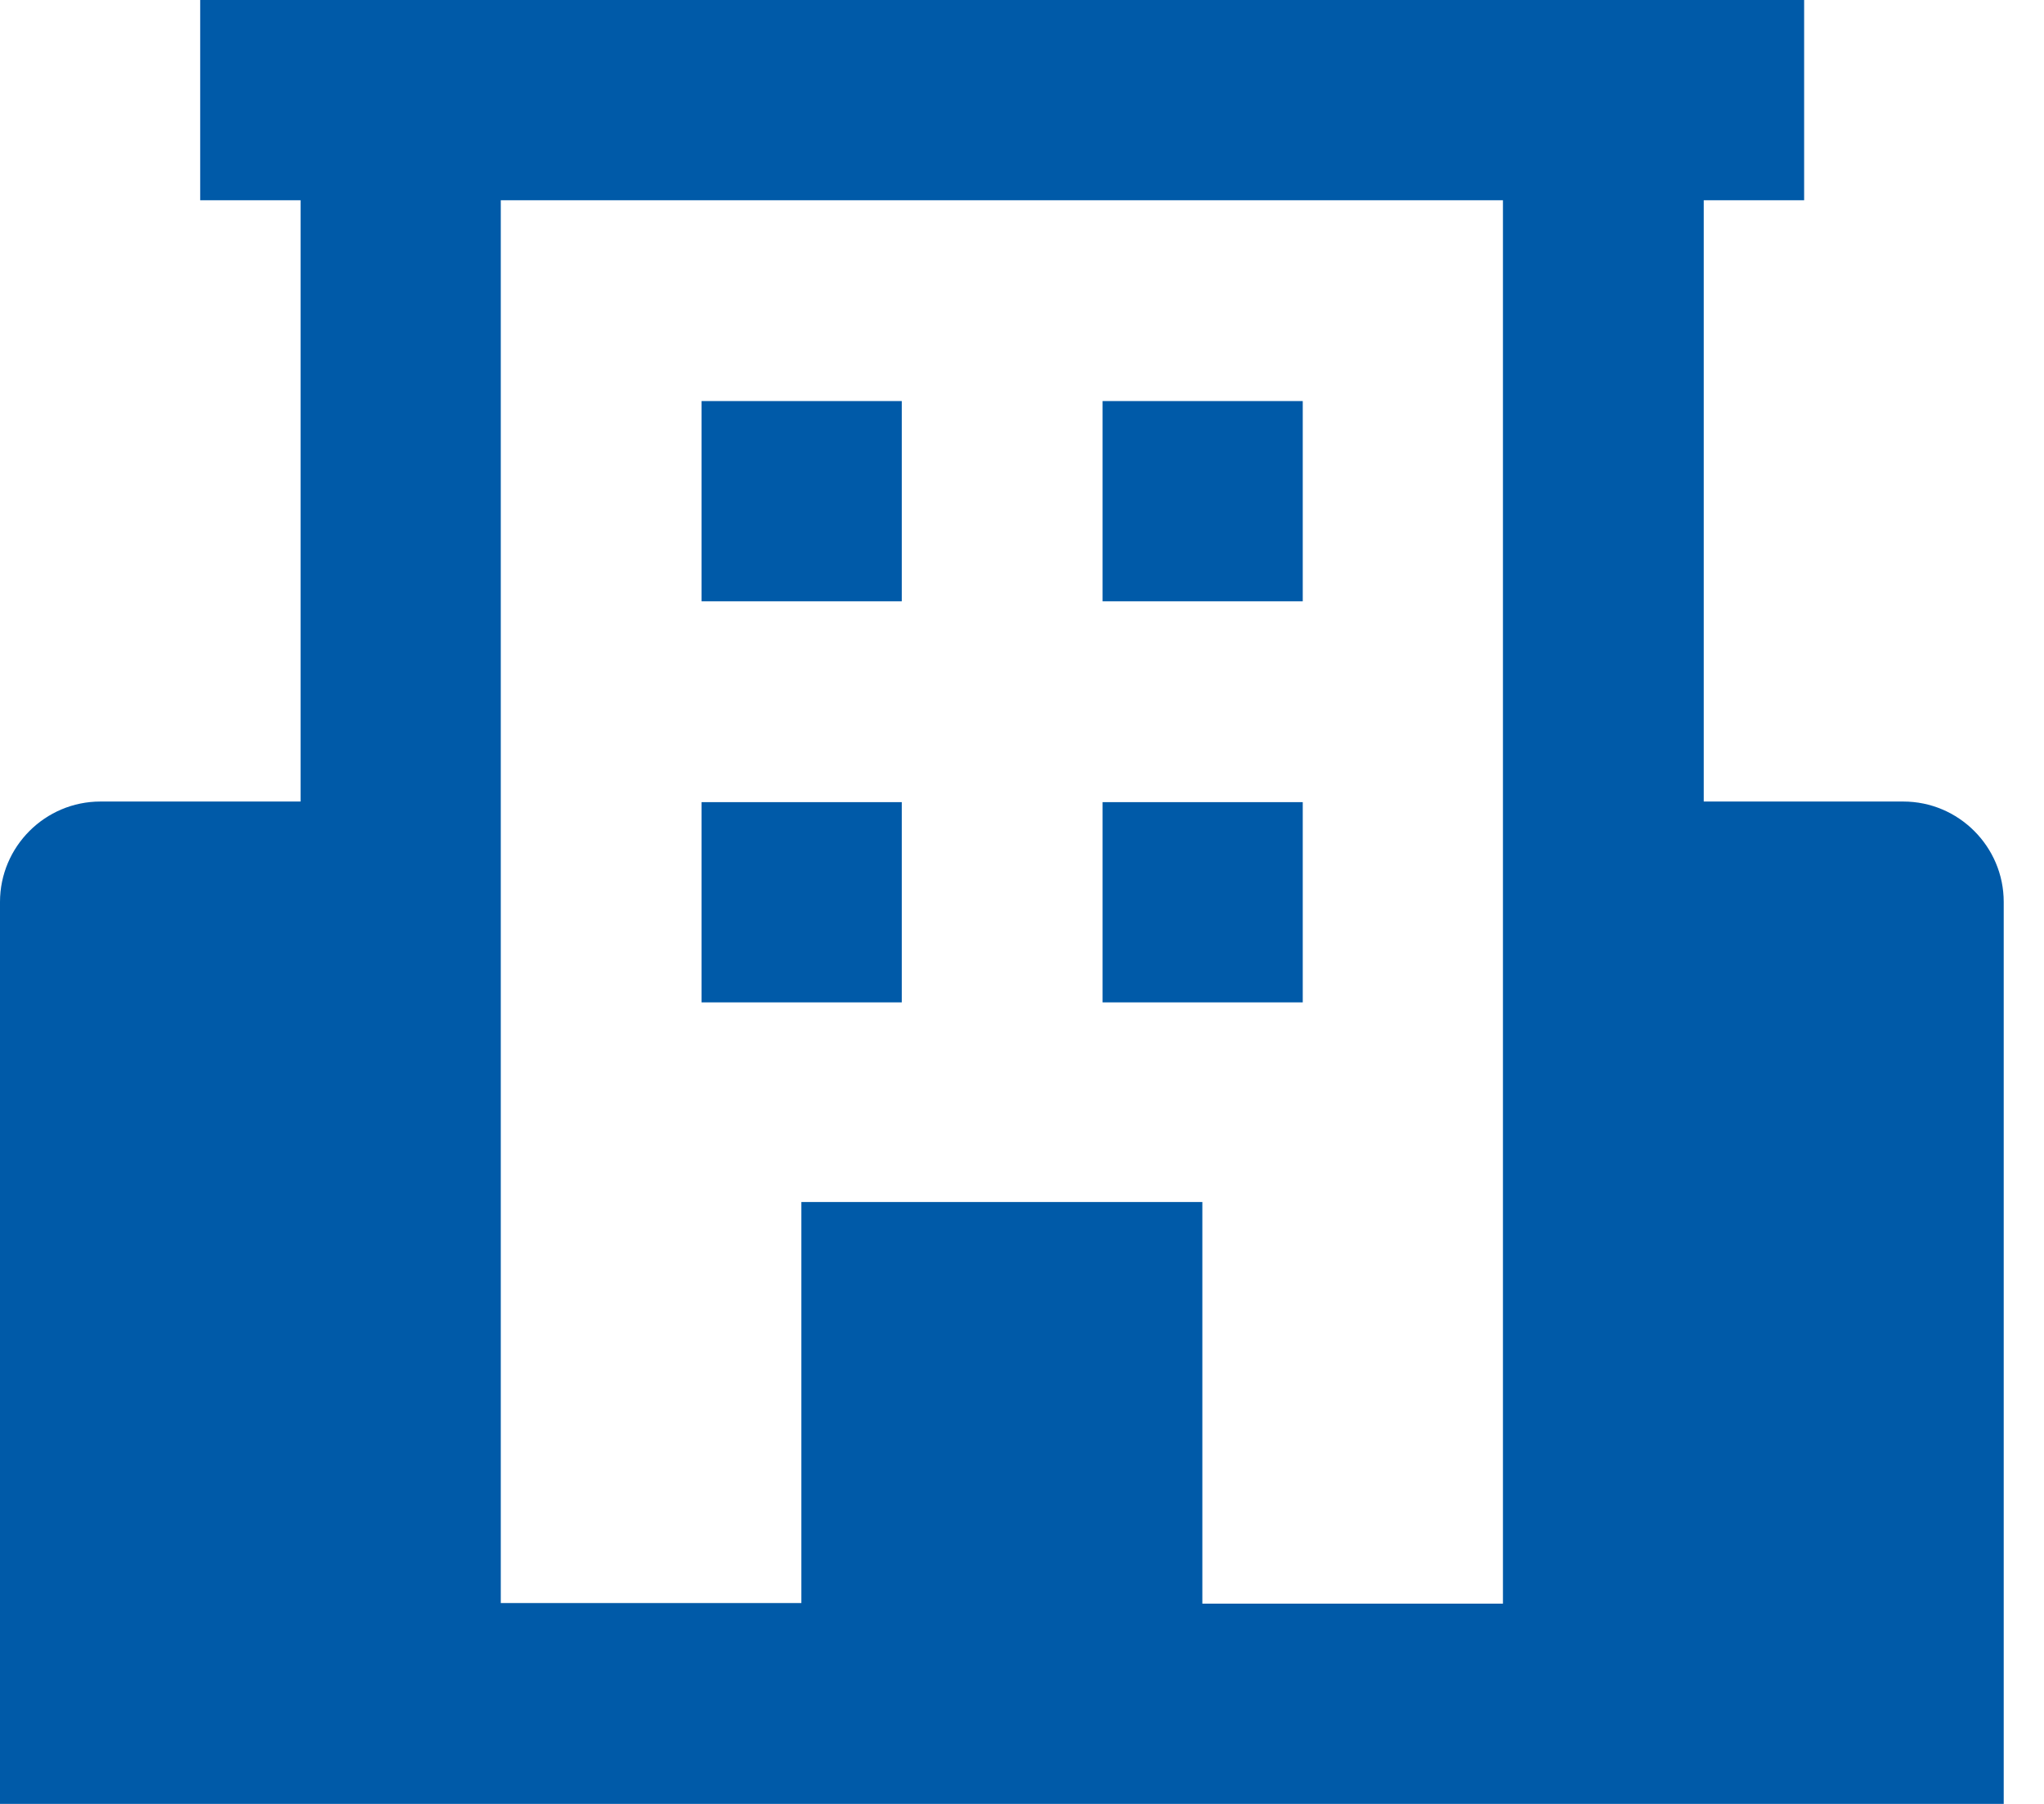
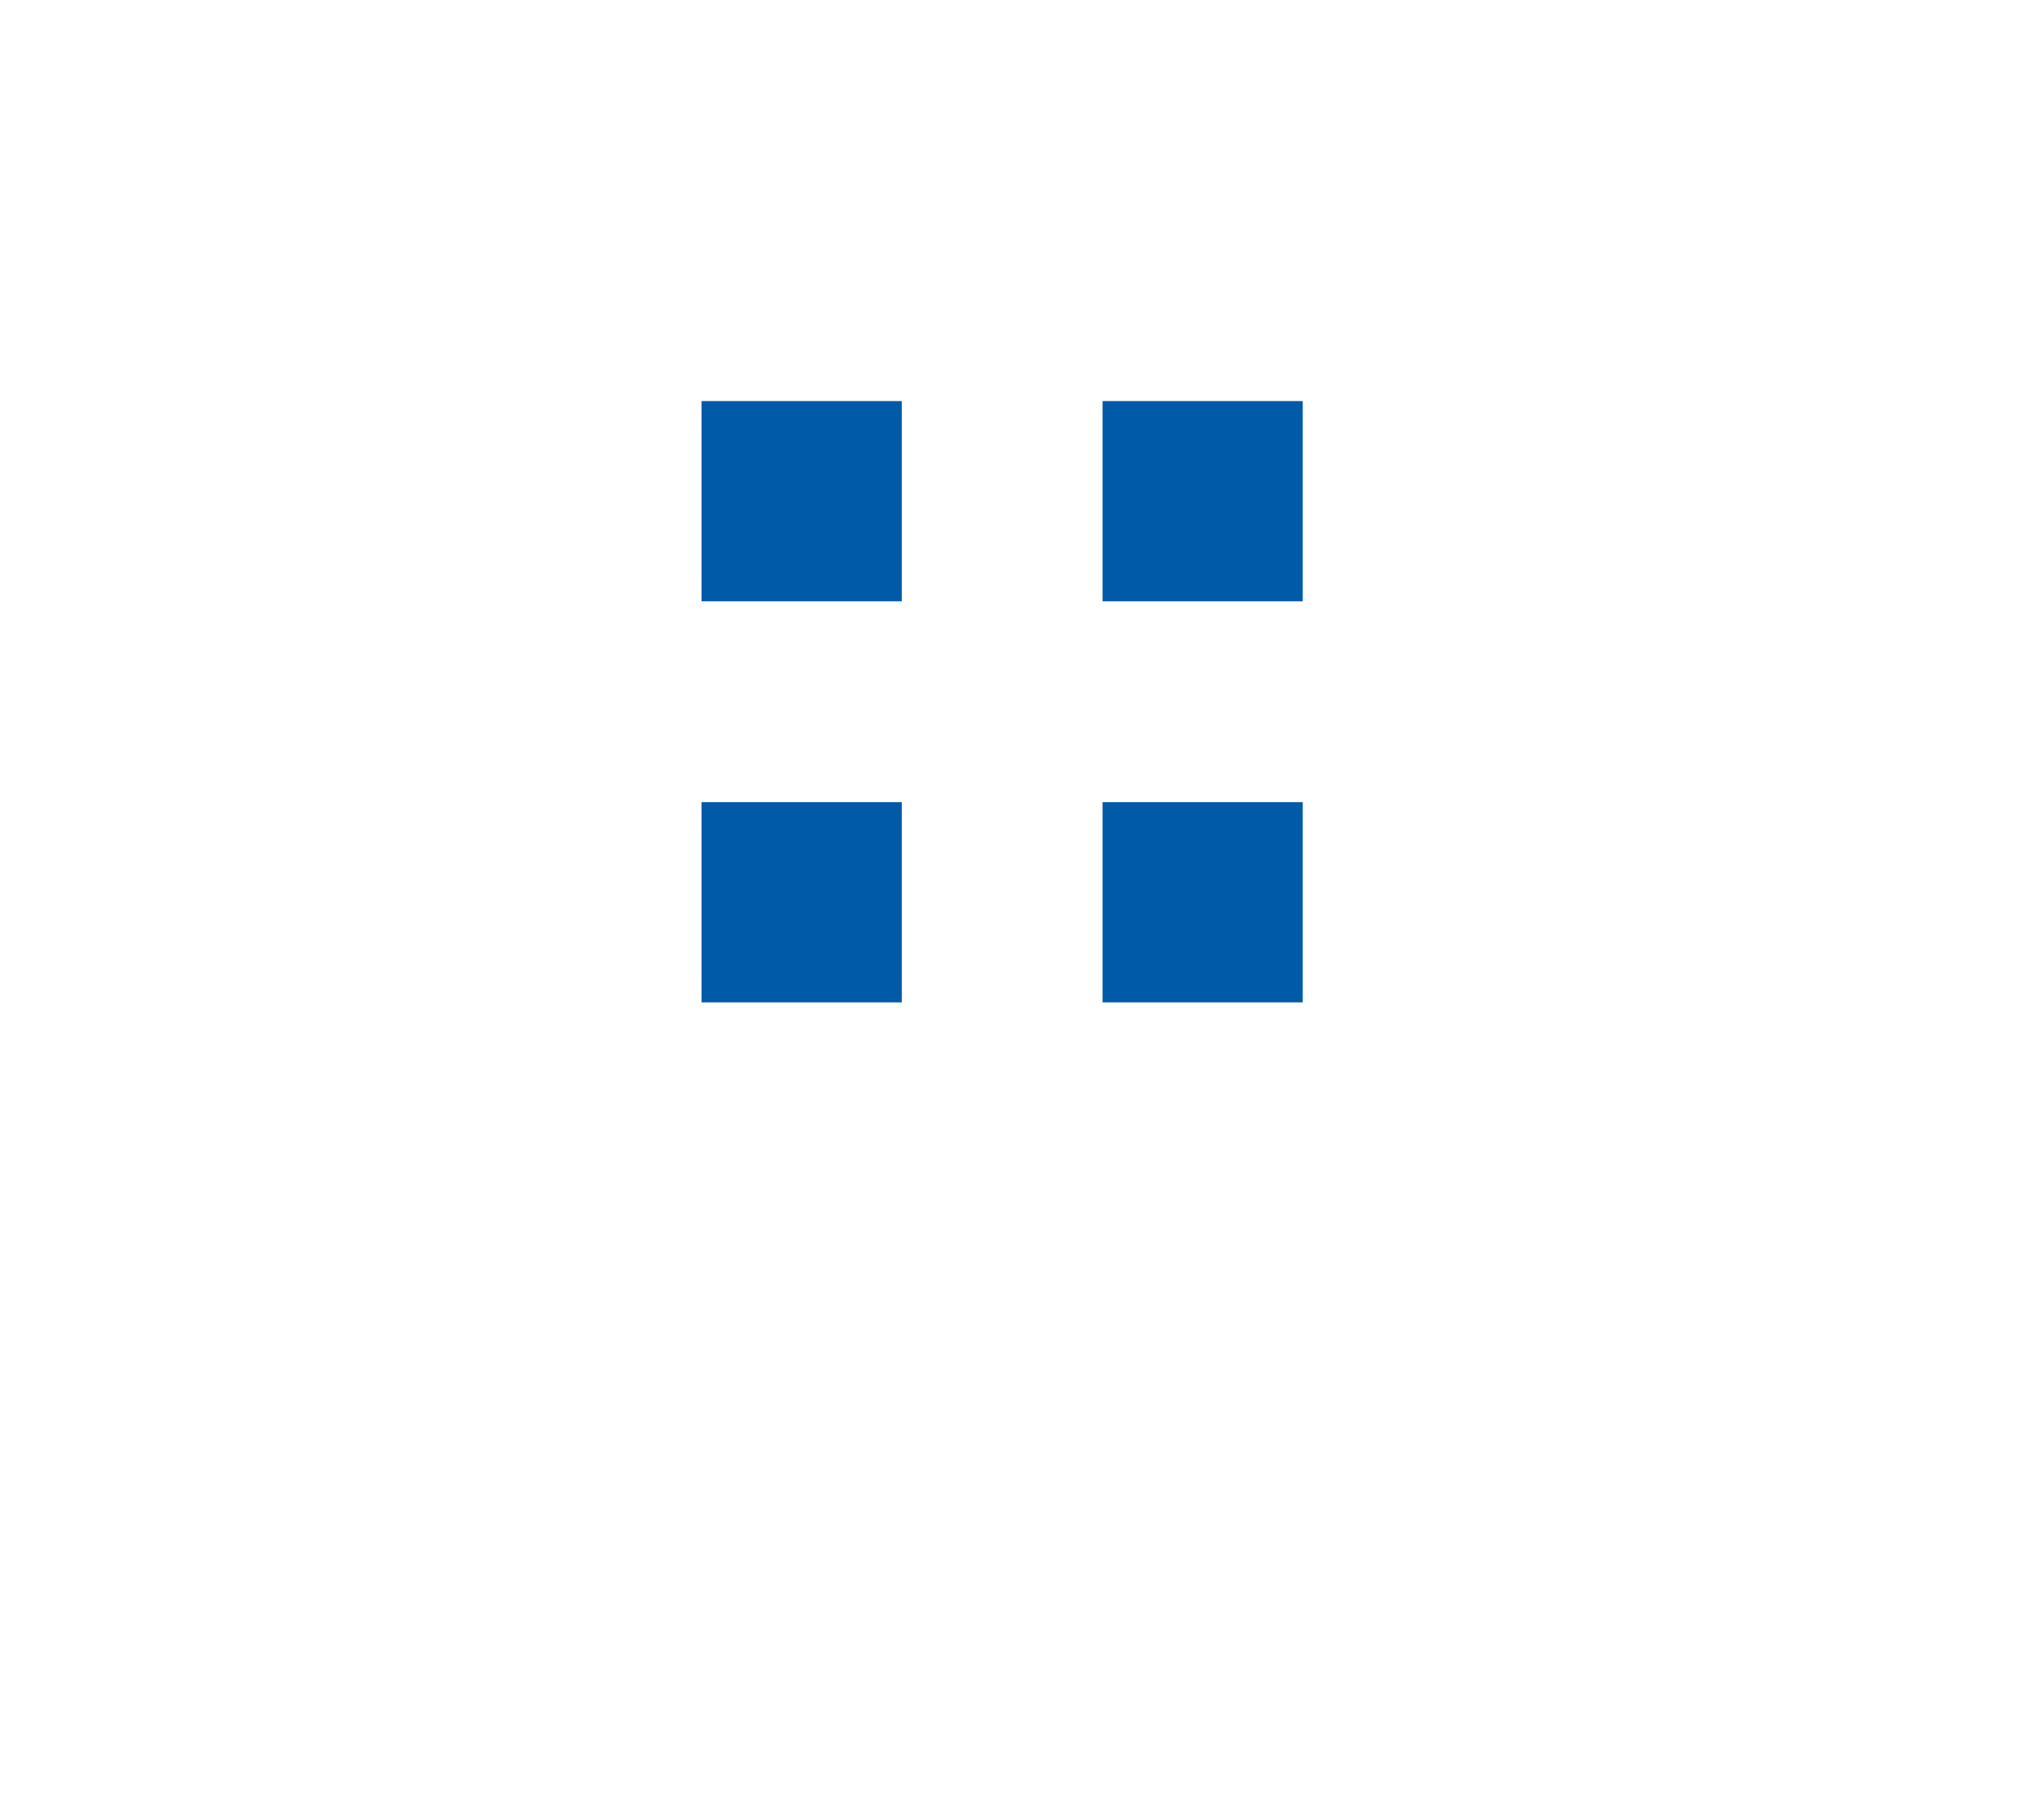
<svg xmlns="http://www.w3.org/2000/svg" width="34" height="30" viewBox="0 0 34 30" fill="none">
  <g clip-path="url(#clip0_4562_28449)">
-     <path d="M31.67 13.33H28.34V3.33H30.01V0H3.33V3.33H5V13.33H1.67C0.75 13.33 0 14.08 0 15V30H33.33V15C33.33 14.08 32.58 13.33 31.66 13.33H31.67ZM20 26.66V19.99H13.33V26.66H8.33V3.33H25V26.67H20V26.66Z" fill="#005AA8" />
-     <path d="M11.67 6.67H15V10H11.67V6.67ZM18.34 6.67H21.67V10H18.34V6.67ZM11.67 13.34H15V16.67H11.67V13.34ZM18.34 13.34H21.67V16.67H18.34V13.34Z" fill="#005AA8" />
+     <path d="M11.67 6.67H15V10H11.67V6.67ZH21.67V10H18.34V6.67ZM11.67 13.34H15V16.67H11.67V13.34ZM18.34 13.34H21.67V16.67H18.34V13.34Z" fill="#005AA8" />
  </g>
  <defs>
    <clipPath id="clip0_4562_28449">
      <rect width="33.33" height="30" fill="white" />
    </clipPath>
  </defs>
</svg>